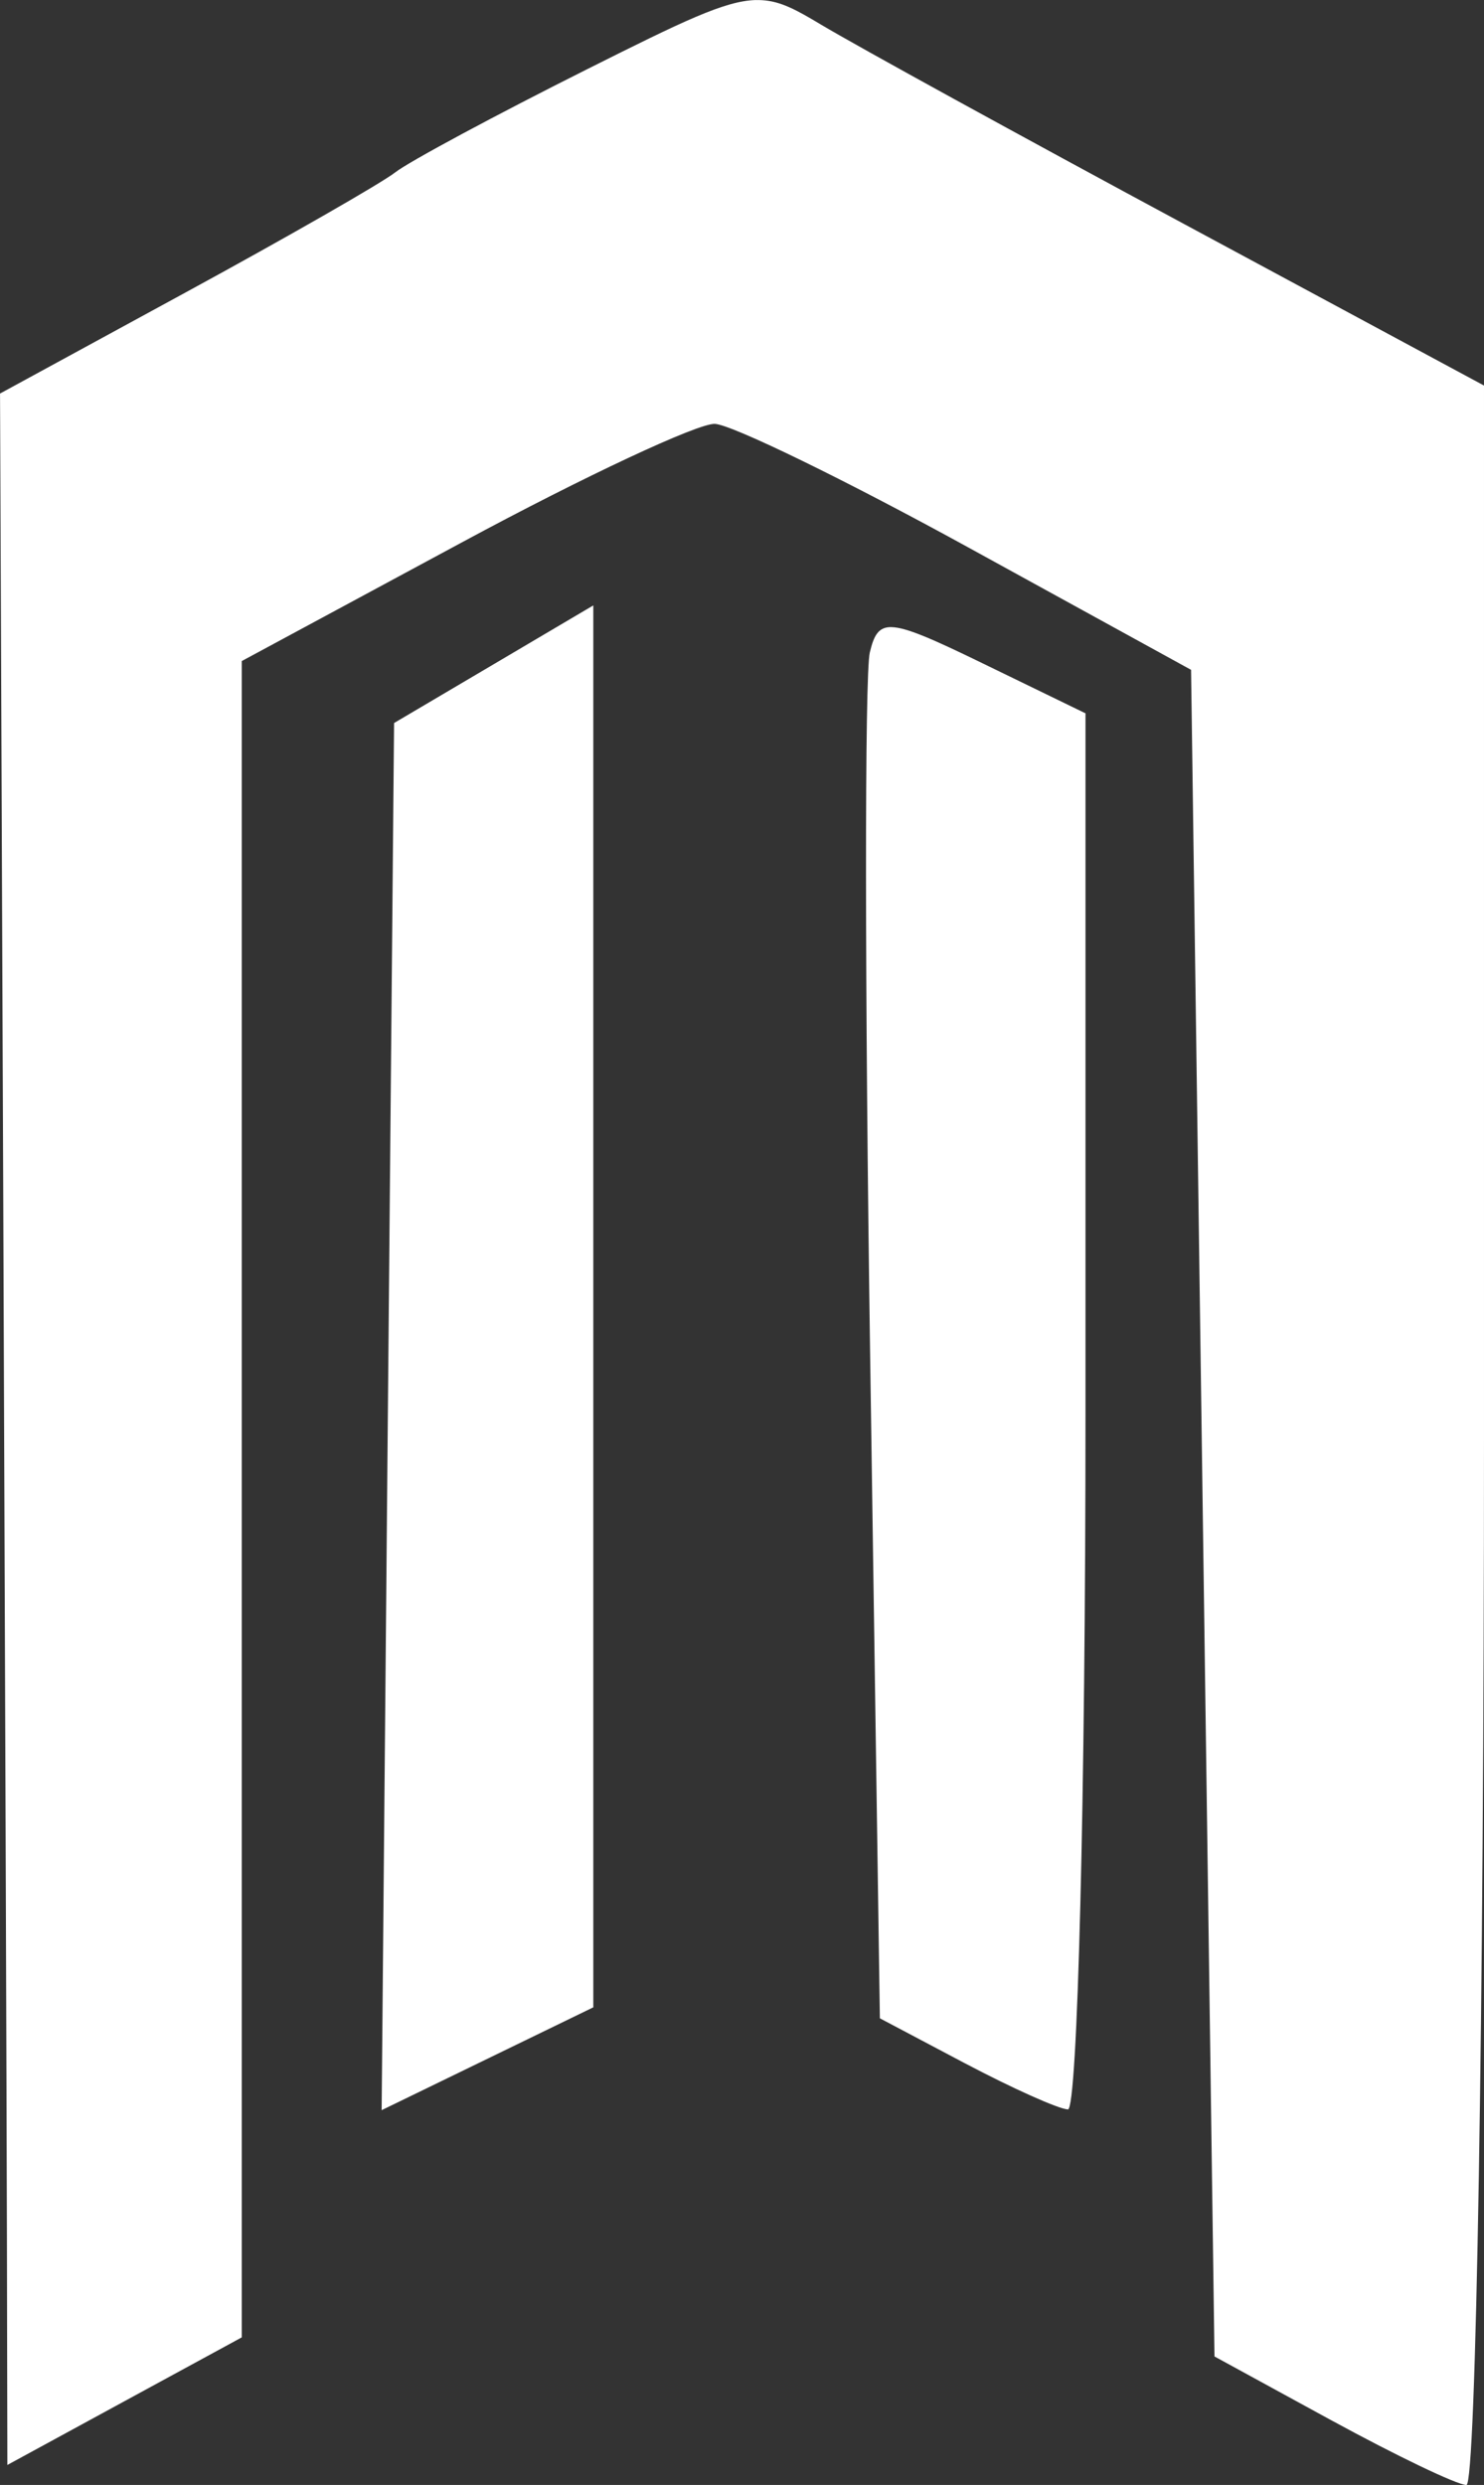
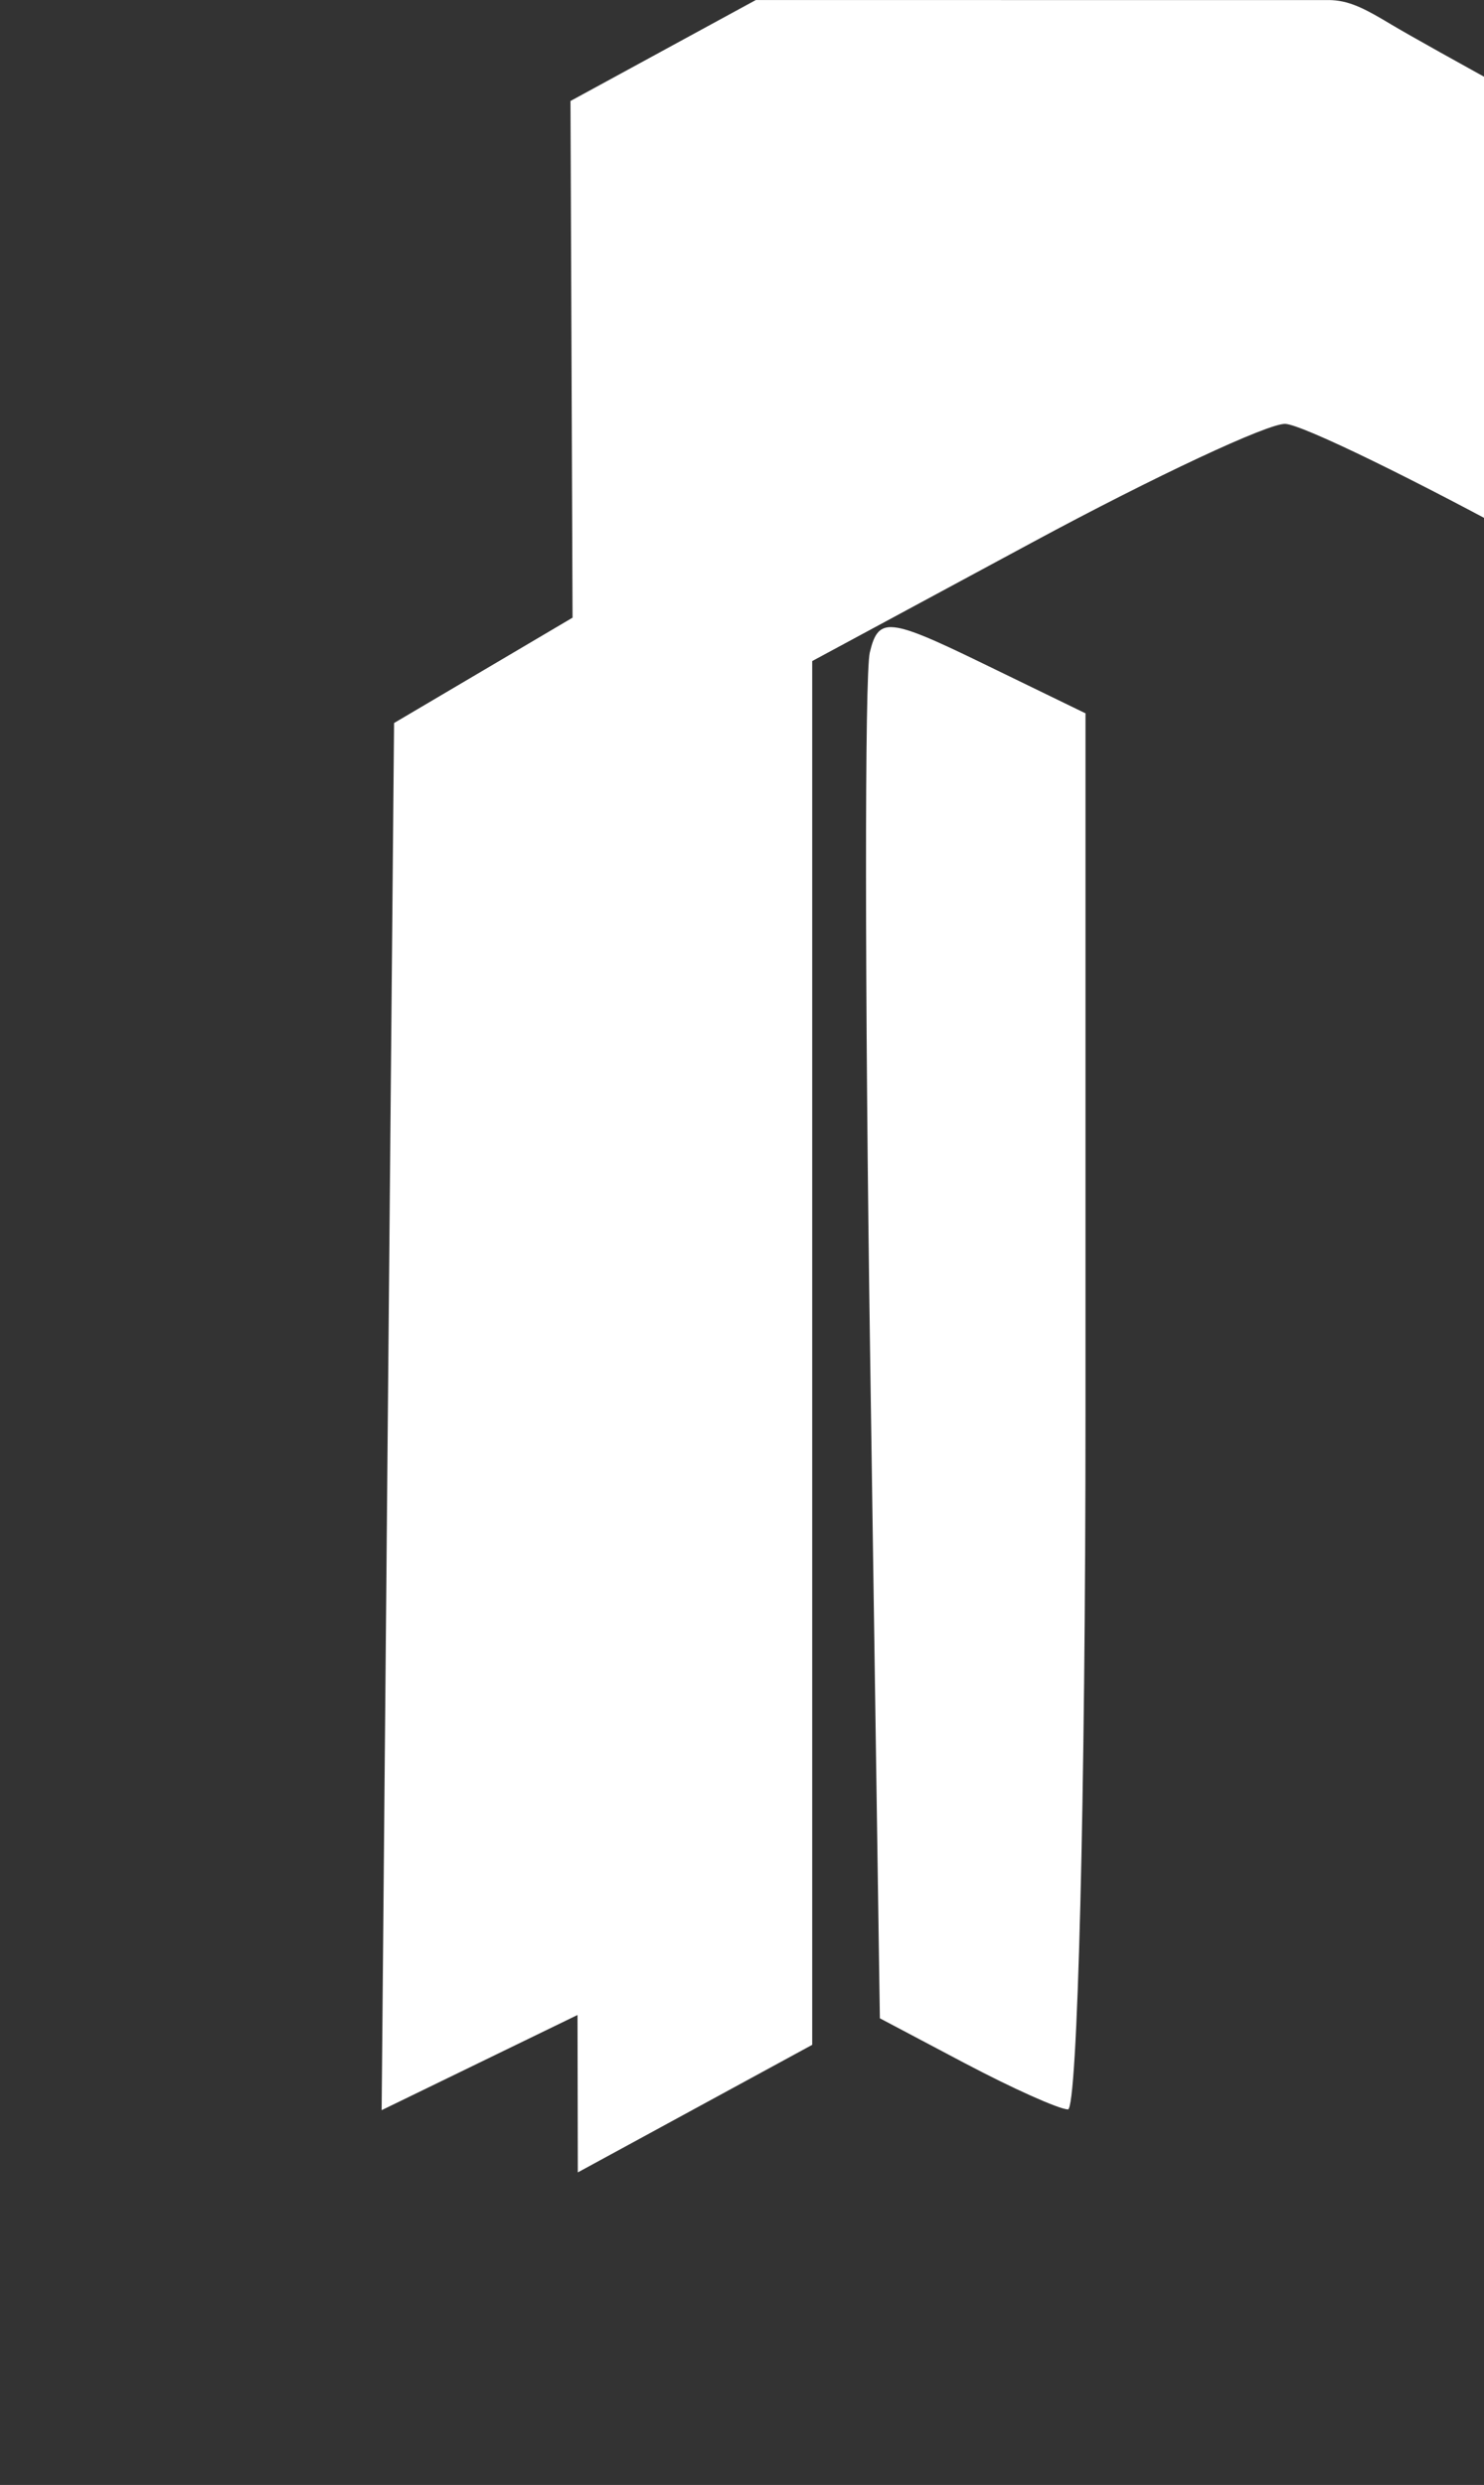
<svg xmlns="http://www.w3.org/2000/svg" xmlns:ns1="http://www.inkscape.org/namespaces/inkscape" xmlns:ns2="http://sodipodi.sourceforge.net/DTD/sodipodi-0.dtd" width="36.886mm" height="61.761mm" viewBox="0 0 36.886 61.761" id="svg1" xml:space="preserve" ns1:version="1.4.2 (f4327f4, 2025-05-13)" ns2:docname="cylma_favicon.svg">
  <rect x="0" y="0" width="36.886" height="61.761" fill="#333333" stroke="none" />
  <defs id="defs1" />
  <g ns1:label="Capa 1" ns1:groupmode="layer" id="layer1" transform="translate(-6.061,-128.015)">
-     <path id="path1" style="fill:#ffffff;fill-opacity:1;stroke-width:2.202" d="m 24.847,128.016 c -0.77,0.02 -1.806,0.523 -4.184,1.715 -2.291,1.148 -4.441,2.304 -4.778,2.568 -0.337,0.264 -2.684,1.609 -5.217,2.988 l -4.606,2.509 0.08,20.024 c 0.044,11.014 0.084,22.598 0.091,25.742 l 0.011,5.717 2.913,-1.586 2.913,-1.585 V 165.277 144.445 l 5.496,-2.963 c 3.023,-1.63 5.842,-2.95 6.263,-2.932 0.421,0.018 3.258,1.4 6.302,3.072 l 5.535,3.041 0.291,20.96 0.291,20.959 2.912,1.591 h 0.001 c 1.602,0.874 3.109,1.598 3.349,1.604 0.24,0.007 0.437,-11.73 0.437,-26.084 v -26.096 l -7.428,-4 c -4.086,-2.2 -8.162,-4.438 -9.059,-4.975 -0.596,-0.357 -0.989,-0.576 -1.462,-0.603 -0.049,-0.002 -0.099,-0.004 -0.15,-0.002 z m -4.039,15.046 -2.476,1.462 -2.476,1.461 -0.155,17.239 -0.154,17.237 2.63,-1.278 2.631,-1.278 V 160.483 Z m 7.408,0.539 c -0.327,-0.004 -0.436,0.214 -0.536,0.634 -0.128,0.541 -0.124,8.399 0.009,17.463 l 0.242,16.48 2.118,1.12 h 0.001 c 1.165,0.615 2.314,1.132 2.555,1.145 0.24,0.013 0.437,-7.787 0.437,-17.336 v -17.363 l -2.564,-1.246 c -1.24,-0.603 -1.892,-0.891 -2.262,-0.896 z" />
+     <path id="path1" style="fill:#ffffff;fill-opacity:1;stroke-width:2.202" d="m 24.847,128.016 l -4.606,2.509 0.08,20.024 c 0.044,11.014 0.084,22.598 0.091,25.742 l 0.011,5.717 2.913,-1.586 2.913,-1.585 V 165.277 144.445 l 5.496,-2.963 c 3.023,-1.63 5.842,-2.95 6.263,-2.932 0.421,0.018 3.258,1.4 6.302,3.072 l 5.535,3.041 0.291,20.96 0.291,20.959 2.912,1.591 h 0.001 c 1.602,0.874 3.109,1.598 3.349,1.604 0.24,0.007 0.437,-11.73 0.437,-26.084 v -26.096 l -7.428,-4 c -4.086,-2.2 -8.162,-4.438 -9.059,-4.975 -0.596,-0.357 -0.989,-0.576 -1.462,-0.603 -0.049,-0.002 -0.099,-0.004 -0.15,-0.002 z m -4.039,15.046 -2.476,1.462 -2.476,1.461 -0.155,17.239 -0.154,17.237 2.63,-1.278 2.631,-1.278 V 160.483 Z m 7.408,0.539 c -0.327,-0.004 -0.436,0.214 -0.536,0.634 -0.128,0.541 -0.124,8.399 0.009,17.463 l 0.242,16.48 2.118,1.12 h 0.001 c 1.165,0.615 2.314,1.132 2.555,1.145 0.24,0.013 0.437,-7.787 0.437,-17.336 v -17.363 l -2.564,-1.246 c -1.24,-0.603 -1.892,-0.891 -2.262,-0.896 z" />
  </g>
</svg>